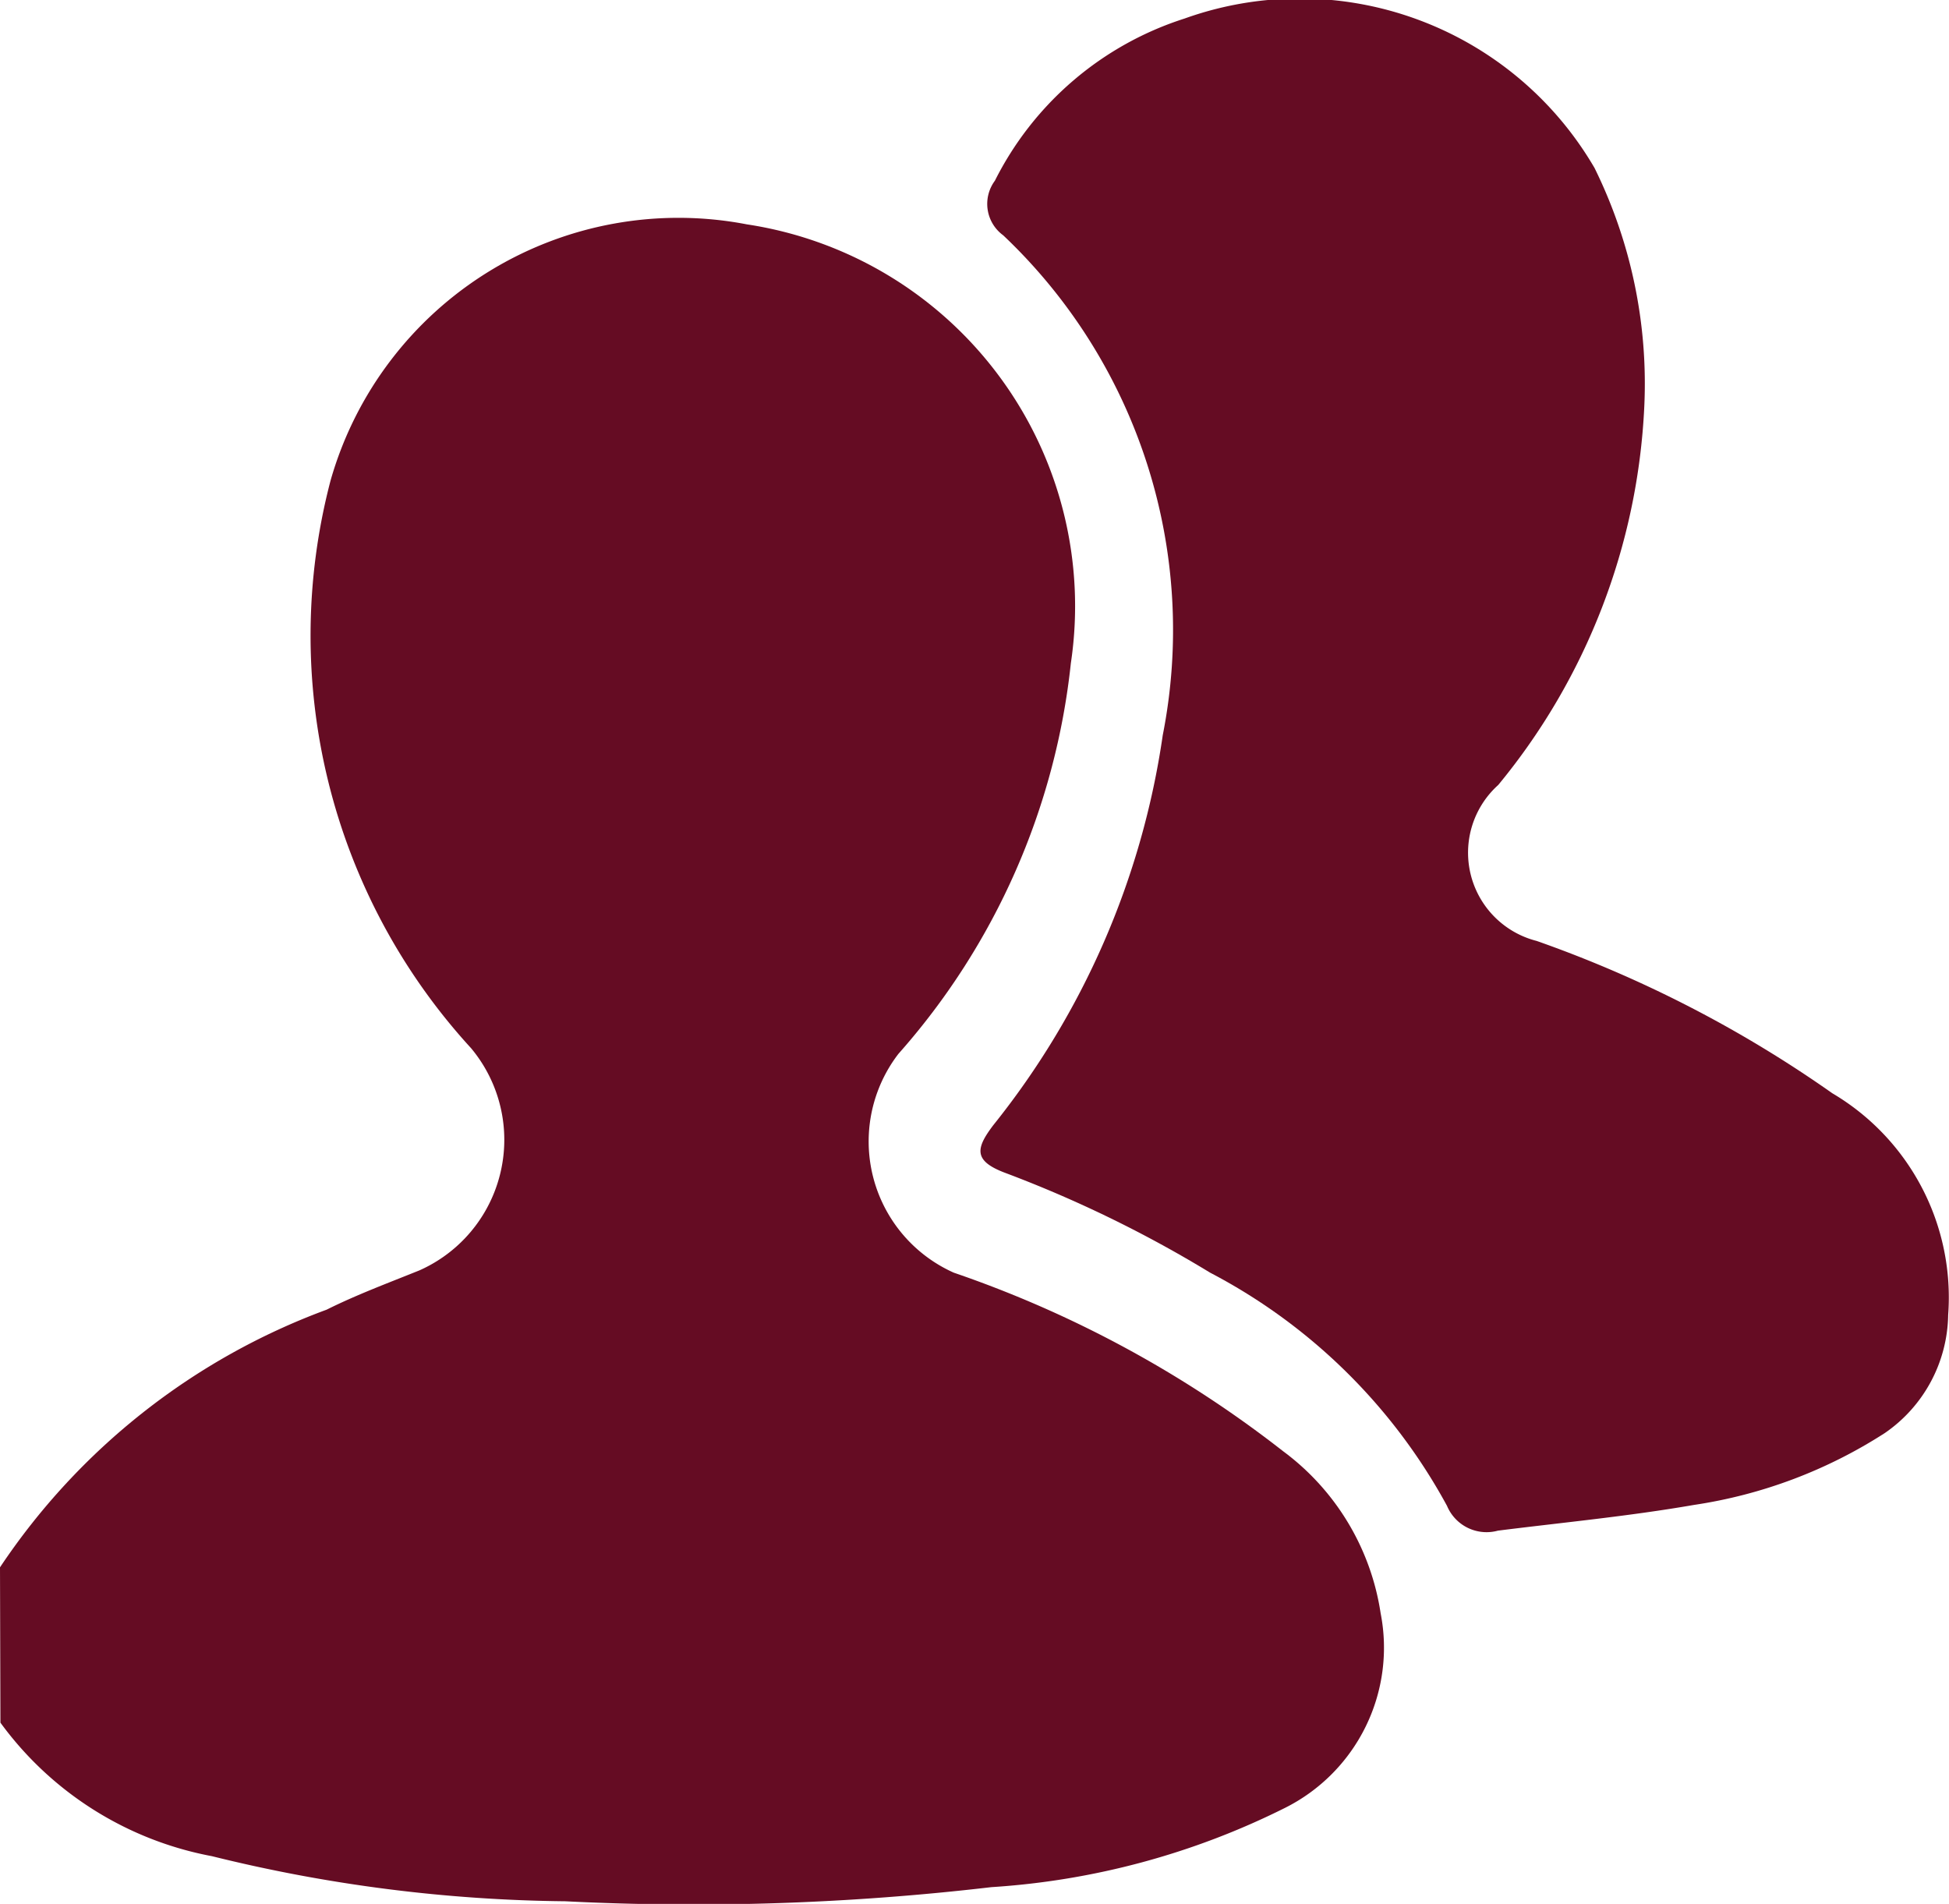
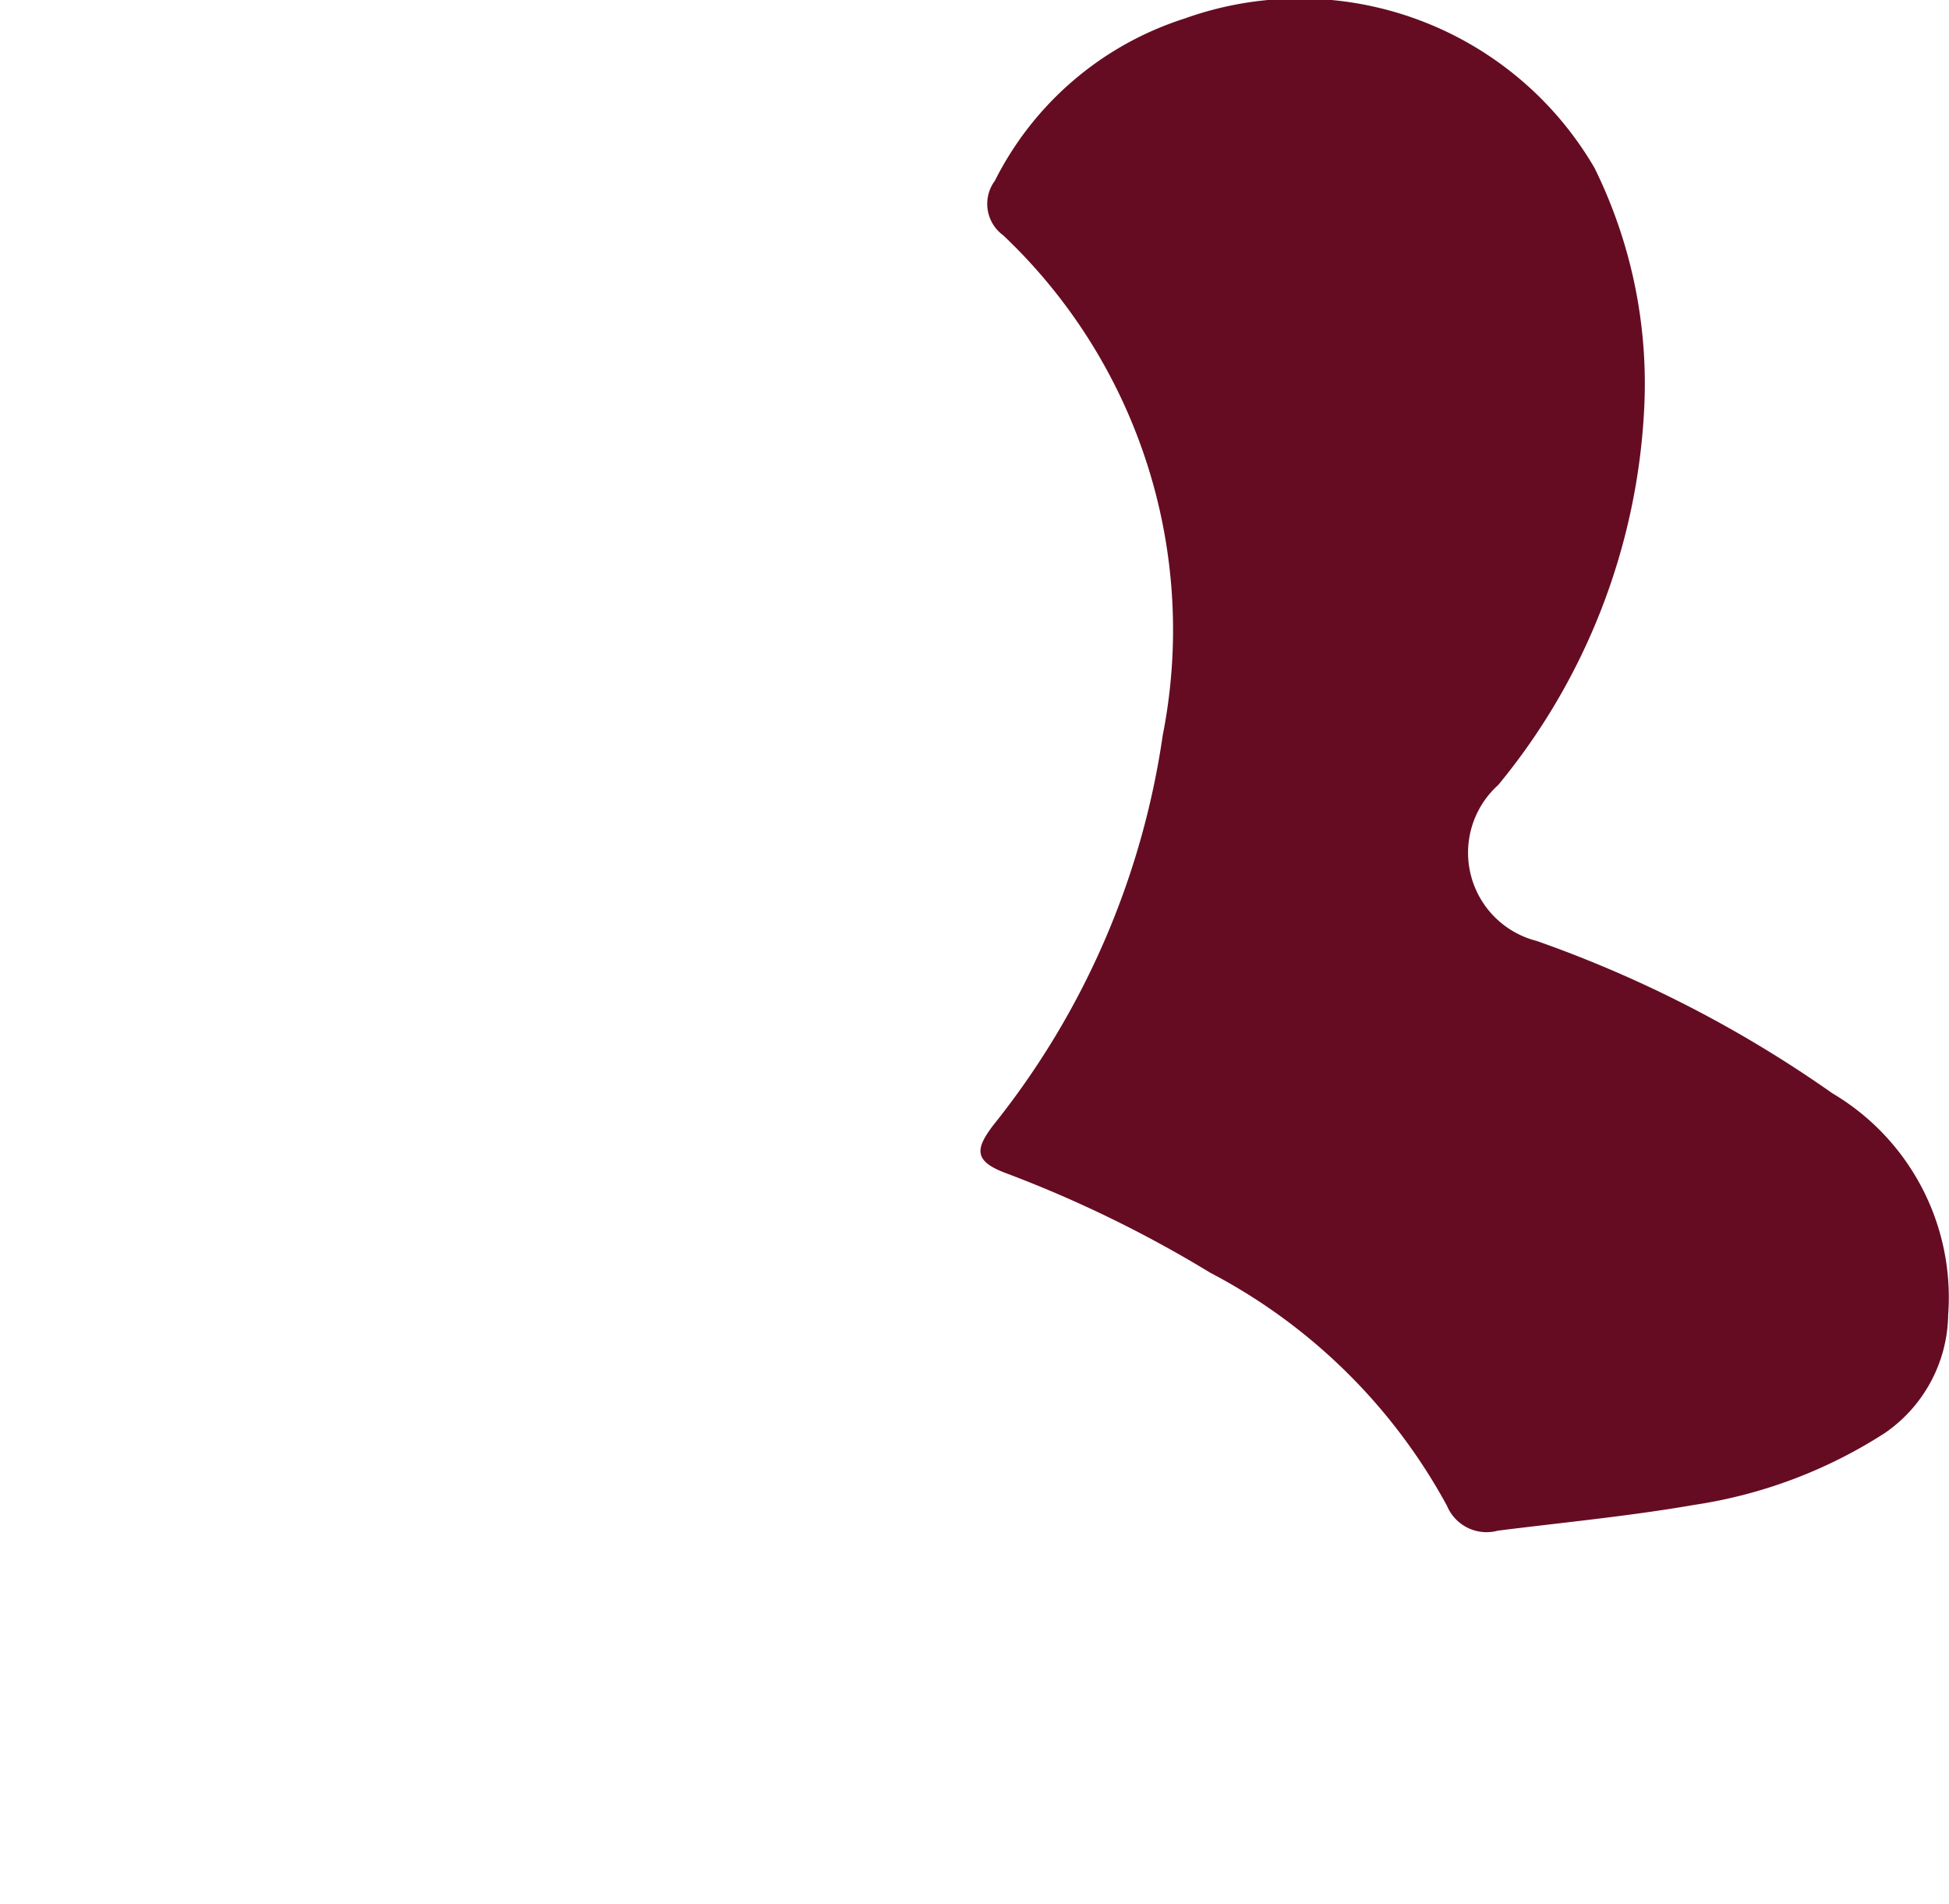
<svg xmlns="http://www.w3.org/2000/svg" width="18.497" height="18.067" viewBox="0 0 18.497 18.067">
  <defs>
    <style>.a{fill:#650c23;}</style>
  </defs>
  <g transform="translate(-1071.868 -291.355)">
-     <path class="a" d="M946.158,194.475a6.382,6.382,0,0,1,3.1-2.445c.285-.142.586-.254.881-.373a1.356,1.356,0,0,0,.49-2.108,5.794,5.794,0,0,1-1.333-5.39,3.433,3.433,0,0,1,3.95-2.428,3.664,3.664,0,0,1,3.075,4.164,6.644,6.644,0,0,1-1.637,3.708,1.364,1.364,0,0,0,.526,2.076,10.7,10.7,0,0,1,3.125,1.694,2.349,2.349,0,0,1,.926,1.538,1.7,1.7,0,0,1-.908,1.847,7.255,7.255,0,0,1-2.787.752,24.31,24.31,0,0,1-4.044.134,14.5,14.5,0,0,1-3.353-.428,3.219,3.219,0,0,1-2.007-1.267Z" transform="translate(125.71 111.753)" />
    <path class="a" d="M1078.709,157.266a6.086,6.086,0,0,1-1.386,3.588.864.864,0,0,0,.365,1.48,11.5,11.5,0,0,1,2.805,1.445,2.25,2.25,0,0,1,1.1,2.105,1.385,1.385,0,0,1-.6,1.119,4.59,4.59,0,0,1-1.813.683c-.616.107-1.24.166-1.86.244a.407.407,0,0,1-.483-.235,5.407,5.407,0,0,0-2.248-2.213,11.564,11.564,0,0,0-1.95-.949c-.3-.114-.273-.233-.108-.451a7.667,7.667,0,0,0,1.608-3.7,5.155,5.155,0,0,0-1.514-4.744.369.369,0,0,1-.079-.518,3.053,3.053,0,0,1,1.8-1.539,3.238,3.238,0,0,1,3.891,1.418A4.626,4.626,0,0,1,1078.709,157.266Z" transform="translate(8.764 137.95)" />
  </g>
</svg>